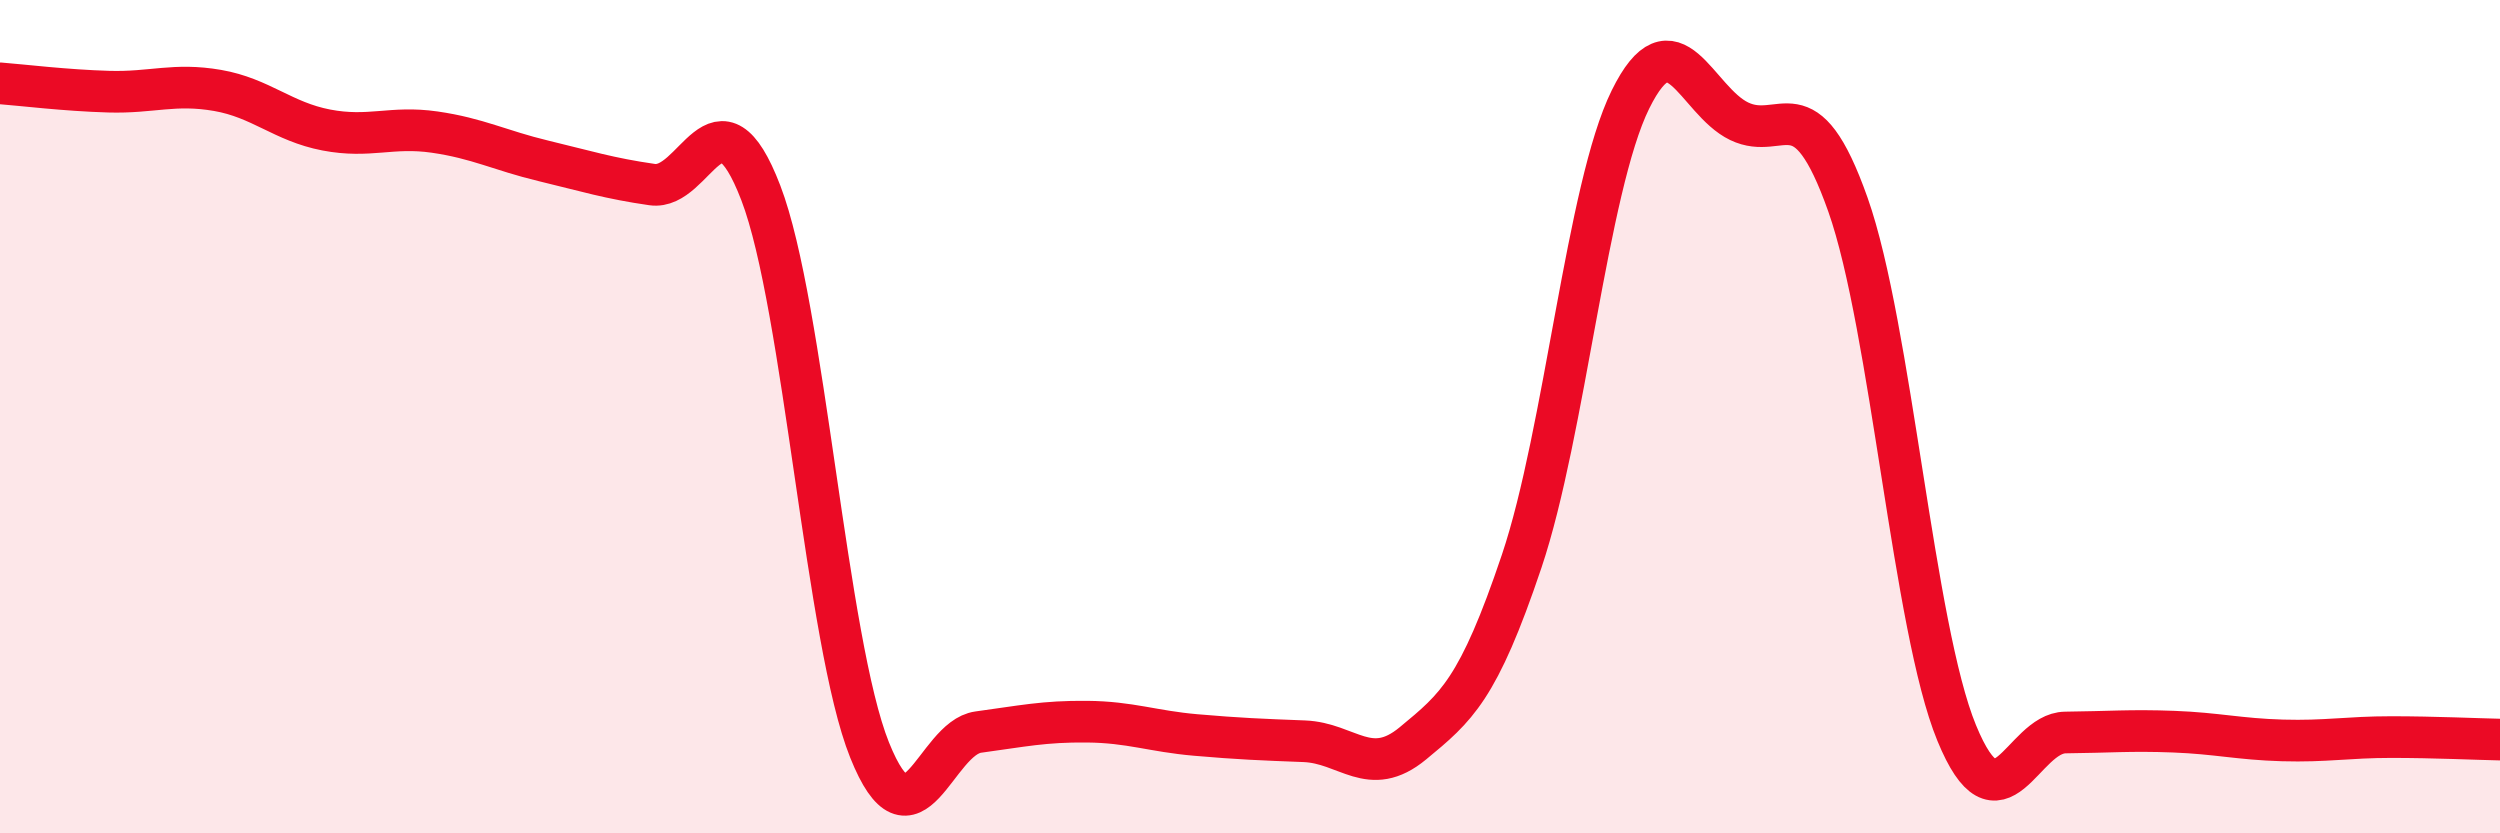
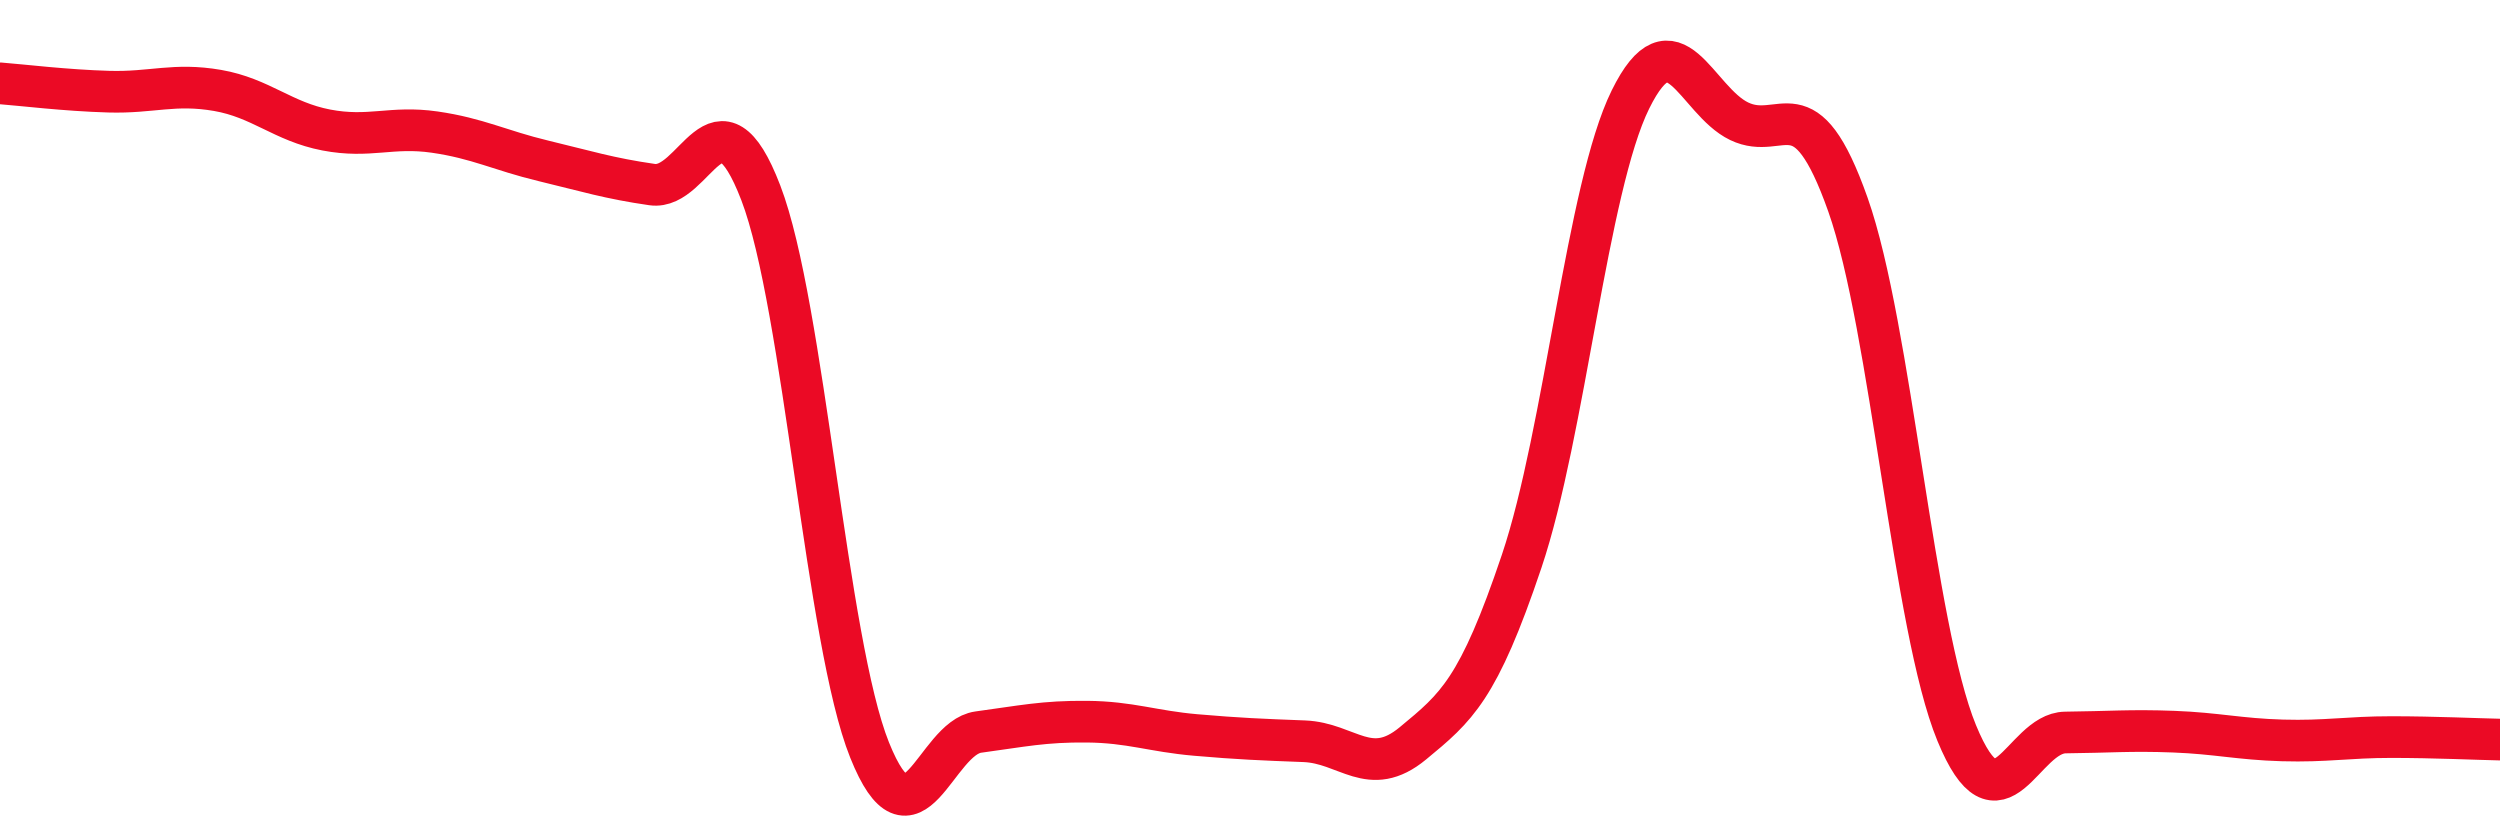
<svg xmlns="http://www.w3.org/2000/svg" width="60" height="20" viewBox="0 0 60 20">
-   <path d="M 0,2 C 0.52,2.04 1.57,2.17 2.61,2.2 C 3.65,2.23 4.18,1.99 5.22,2.17 C 6.26,2.35 6.79,2.92 7.83,3.12 C 8.87,3.32 9.39,3.02 10.43,3.17 C 11.47,3.32 12,3.61 13.04,3.86 C 14.08,4.11 14.61,4.28 15.65,4.43 C 16.69,4.58 17.22,1.92 18.26,4.63 C 19.3,7.34 19.83,15.41 20.87,18 C 21.91,20.59 22.44,17.71 23.48,17.57 C 24.52,17.43 25.05,17.31 26.09,17.32 C 27.13,17.33 27.66,17.55 28.7,17.64 C 29.74,17.73 30.26,17.75 31.3,17.79 C 32.34,17.83 32.87,18.7 33.91,17.84 C 34.95,16.98 35.48,16.56 36.52,13.47 C 37.56,10.38 38.09,4.5 39.13,2.39 C 40.17,0.28 40.7,2.41 41.74,2.91 C 42.78,3.41 43.31,1.97 44.35,4.91 C 45.39,7.85 45.92,15.06 46.96,17.59 C 48,20.12 48.53,17.59 49.57,17.58 C 50.61,17.57 51.13,17.52 52.17,17.56 C 53.21,17.6 53.74,17.74 54.78,17.77 C 55.82,17.8 56.35,17.69 57.39,17.69 C 58.43,17.69 59.48,17.74 60,17.75L60 20L0 20Z" fill="#EB0A25" opacity="0.1" stroke-linecap="round" stroke-linejoin="round" />
  <path d="M 0,2 C 0.52,2.04 1.57,2.17 2.61,2.2 C 3.65,2.23 4.18,1.99 5.22,2.17 C 6.26,2.35 6.79,2.92 7.83,3.12 C 8.87,3.32 9.39,3.02 10.43,3.17 C 11.47,3.32 12,3.61 13.04,3.86 C 14.08,4.11 14.61,4.28 15.65,4.43 C 16.69,4.58 17.22,1.92 18.26,4.63 C 19.3,7.34 19.83,15.41 20.87,18 C 21.91,20.59 22.44,17.71 23.48,17.57 C 24.52,17.43 25.05,17.31 26.09,17.32 C 27.13,17.33 27.66,17.55 28.7,17.64 C 29.74,17.73 30.26,17.75 31.3,17.79 C 32.34,17.83 32.87,18.7 33.91,17.84 C 34.95,16.98 35.48,16.56 36.52,13.47 C 37.56,10.38 38.09,4.5 39.13,2.39 C 40.17,0.28 40.7,2.41 41.74,2.91 C 42.78,3.41 43.31,1.97 44.35,4.91 C 45.39,7.85 45.92,15.06 46.96,17.59 C 48,20.12 48.53,17.59 49.57,17.58 C 50.61,17.57 51.13,17.52 52.17,17.56 C 53.21,17.6 53.74,17.74 54.78,17.77 C 55.82,17.8 56.35,17.69 57.39,17.69 C 58.43,17.69 59.48,17.74 60,17.75" stroke="#EB0A25" stroke-width="1" fill="none" stroke-linecap="round" stroke-linejoin="round" />
</svg>